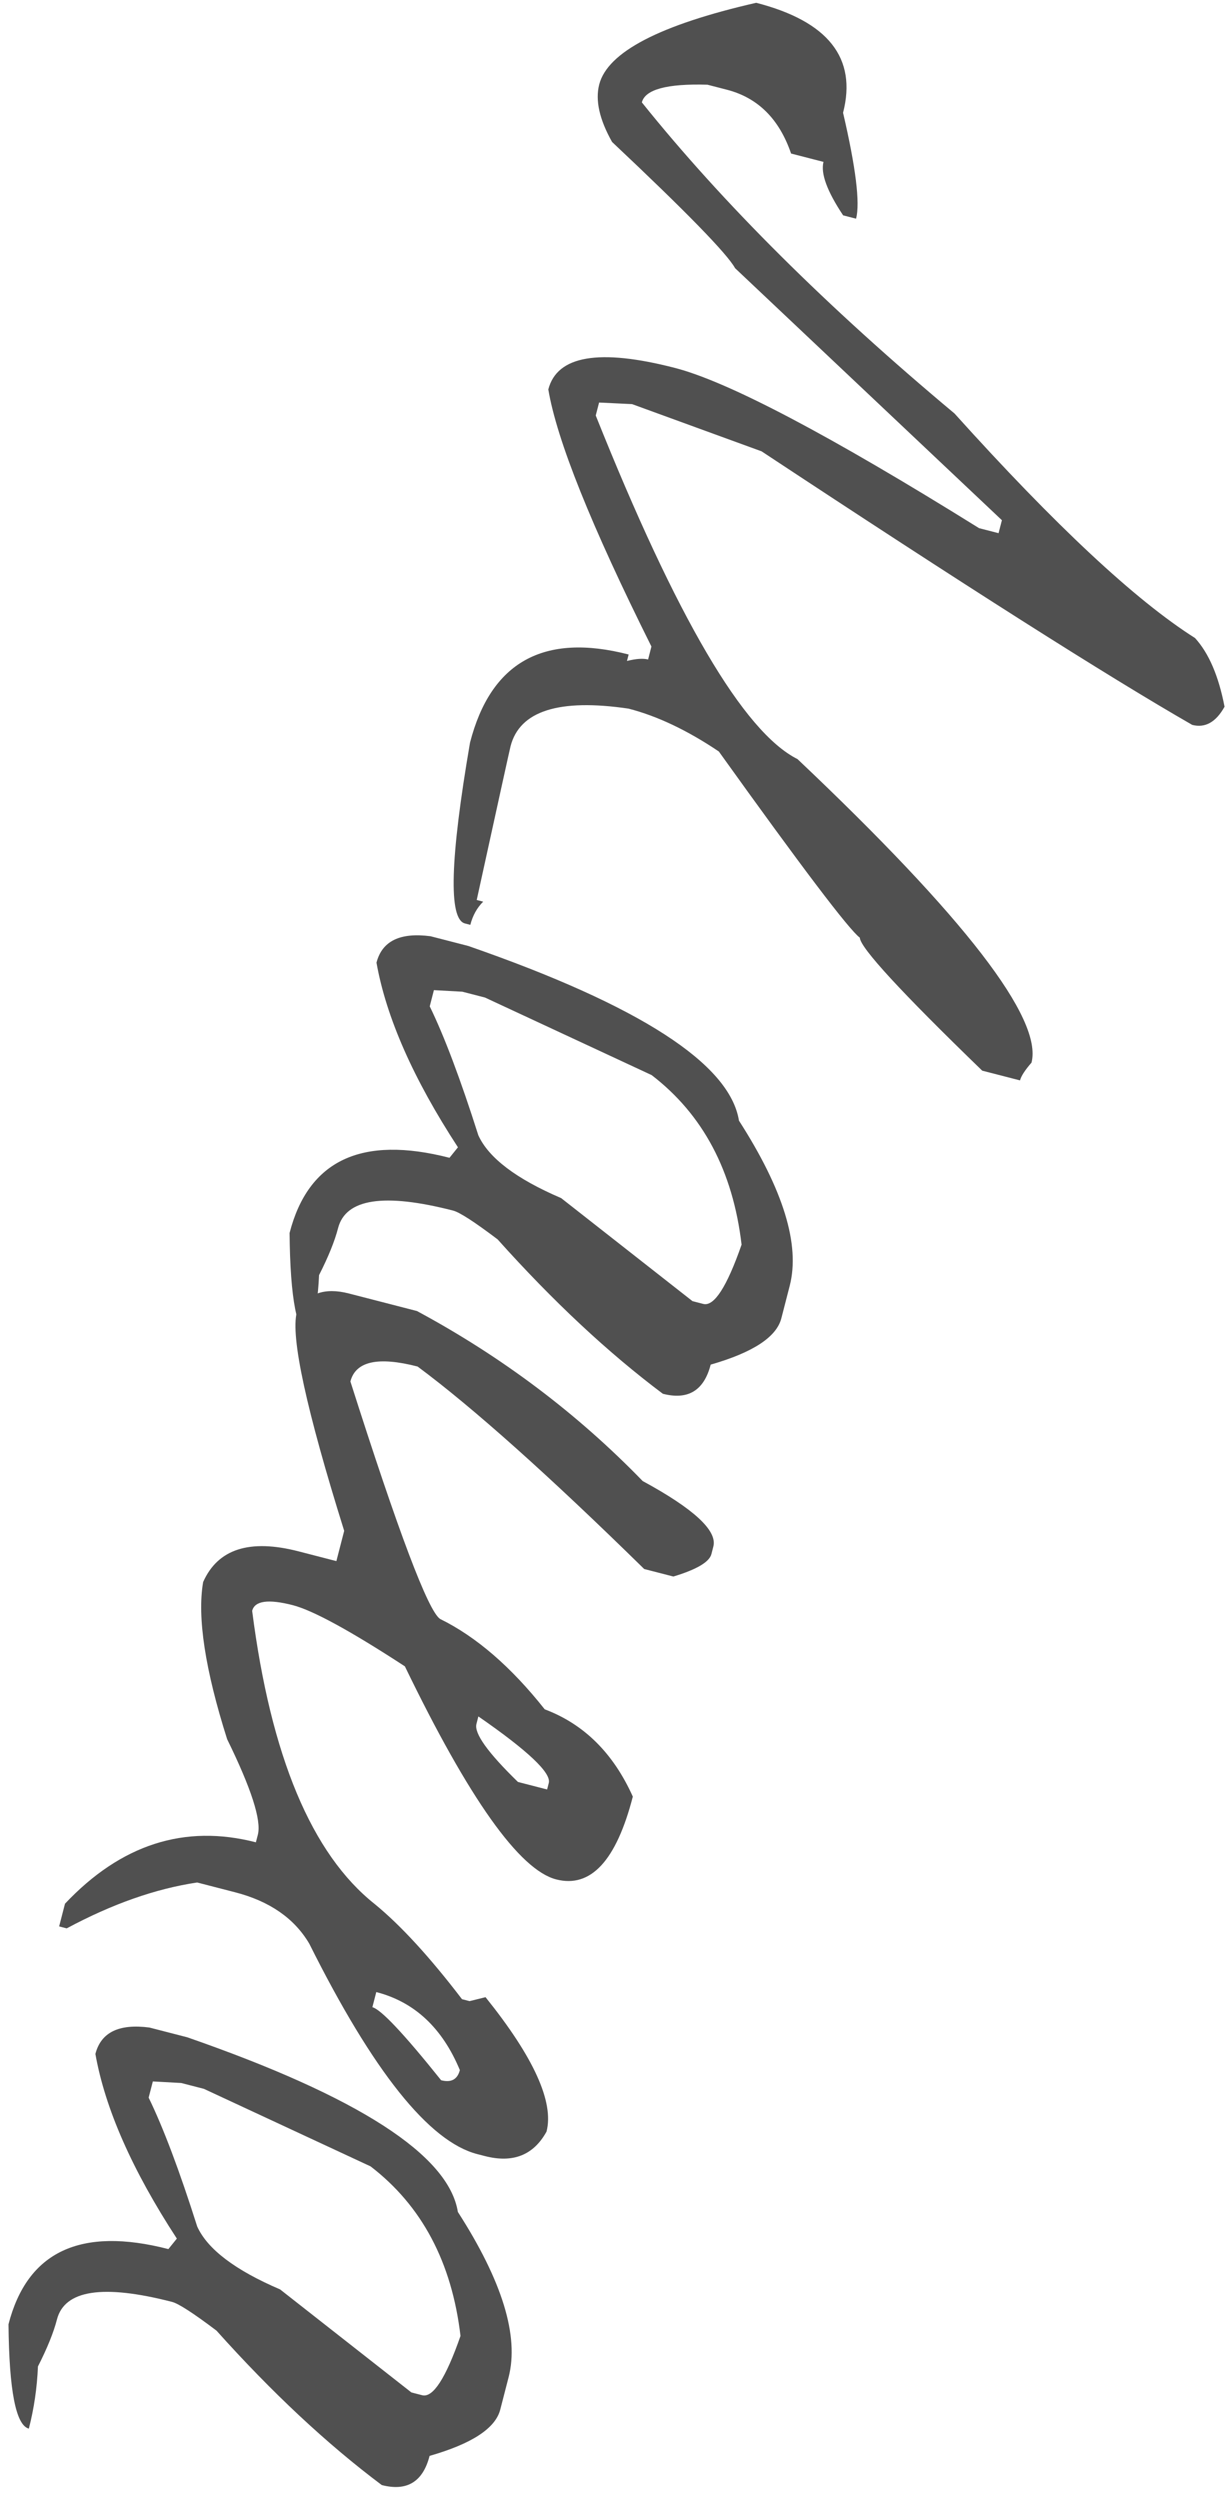
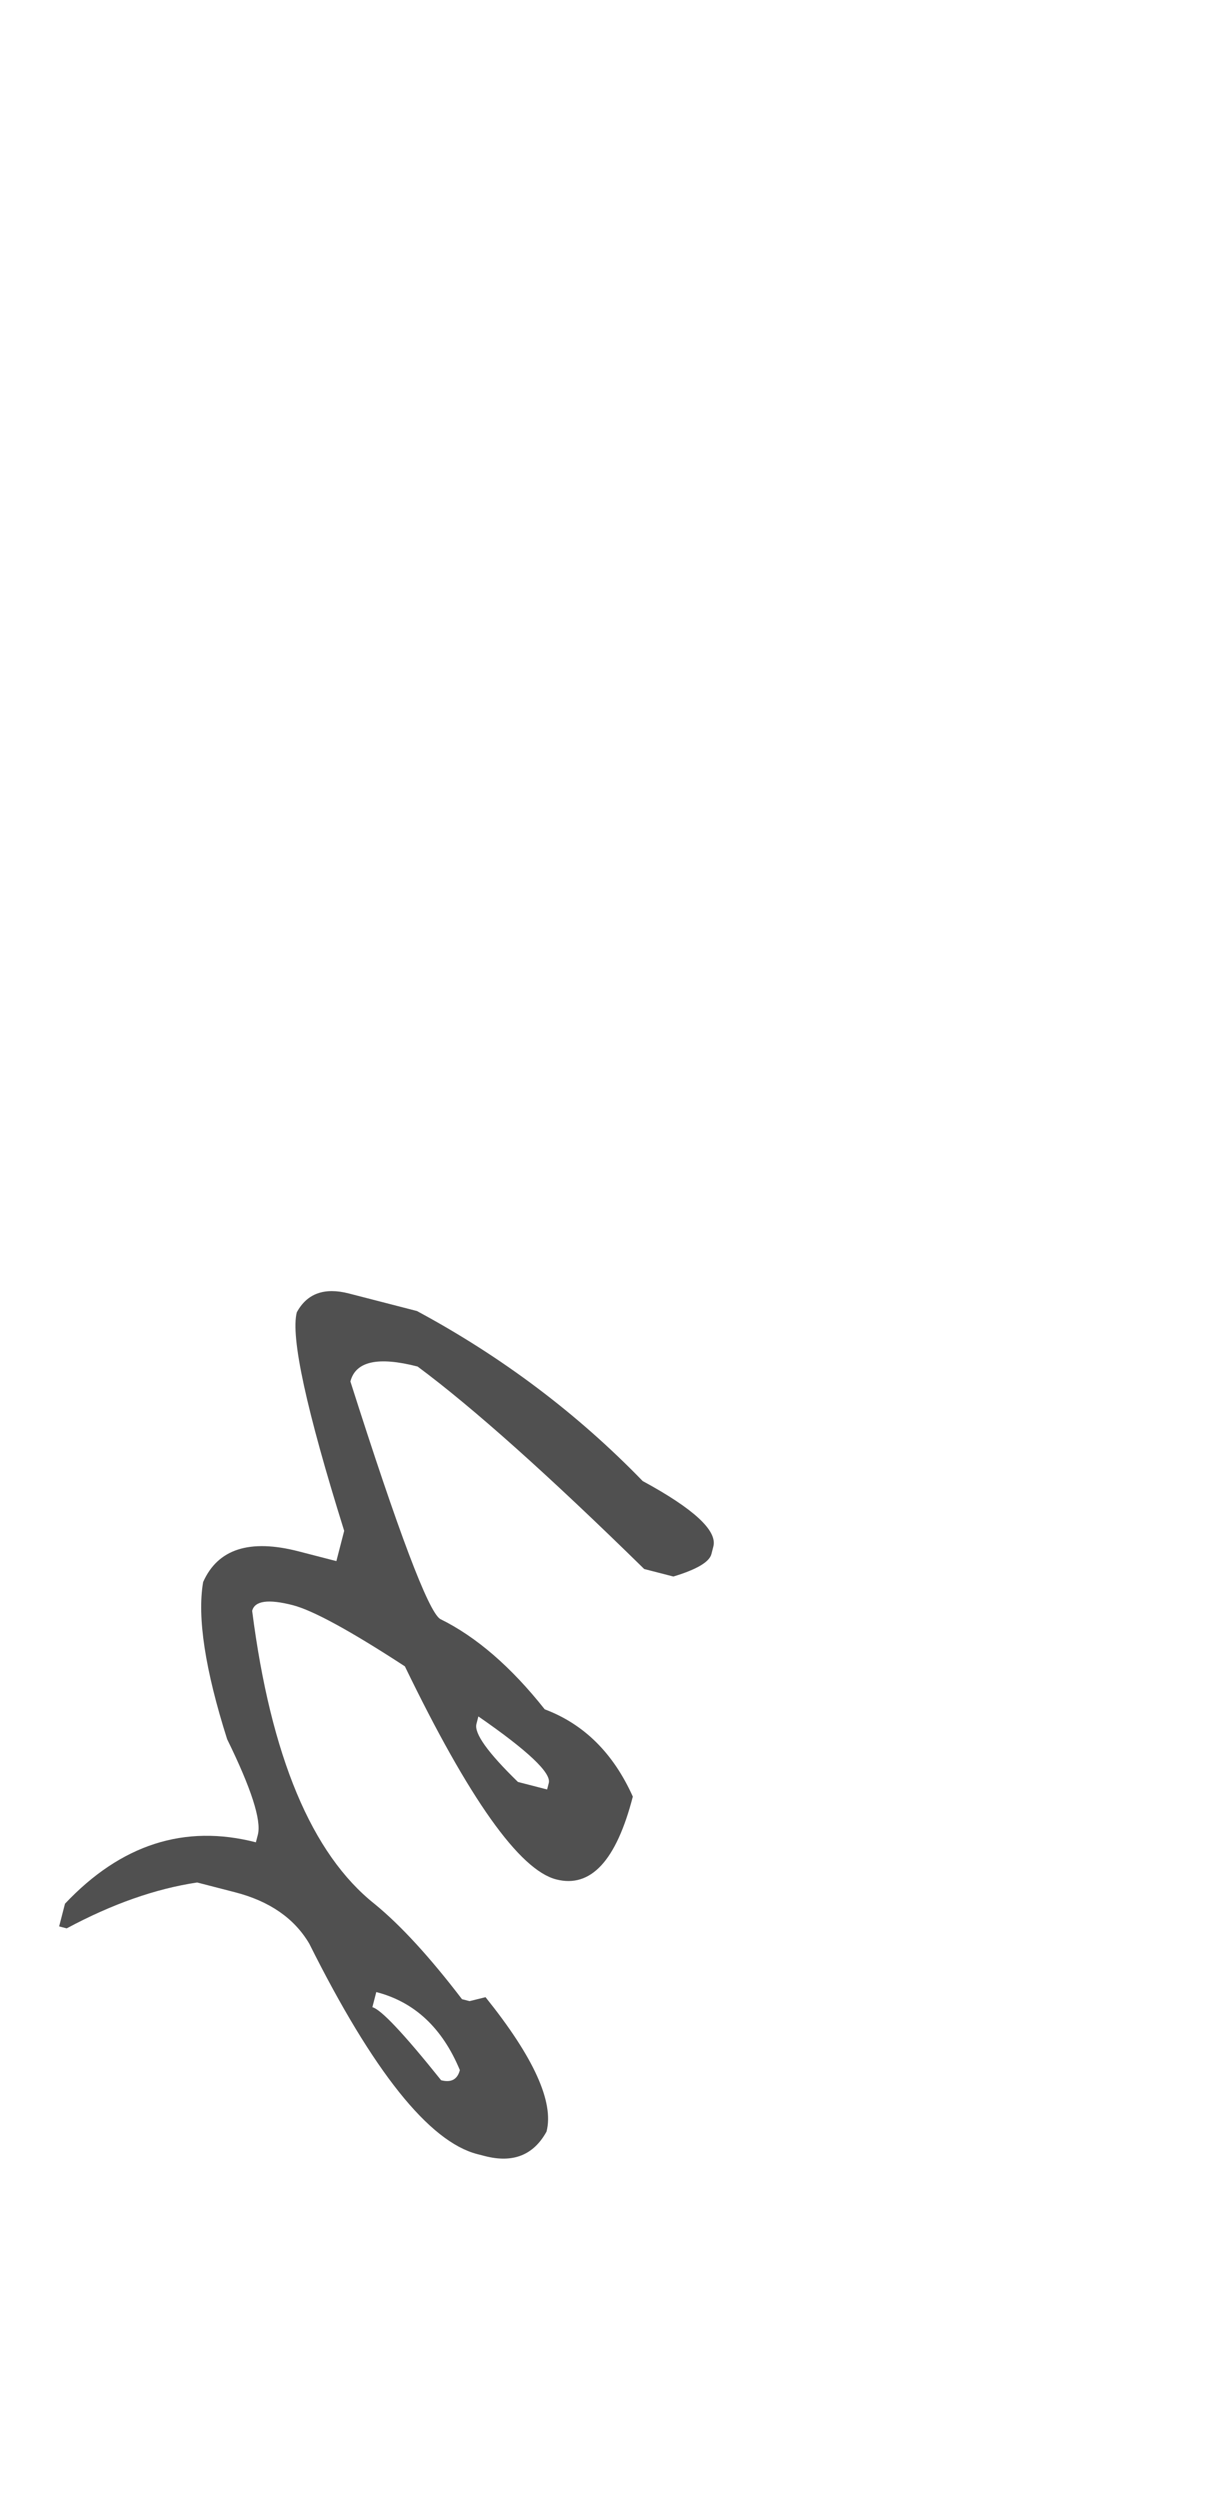
<svg xmlns="http://www.w3.org/2000/svg" width="55" height="112" viewBox="0 0 55 112" fill="none">
-   <path d="M54.89 31.662C54.505 32.354 54.022 32.625 53.441 32.476C49.633 30.29 43.199 26.204 34.139 20.221L28.333 18.105L26.854 18.034L26.704 18.615C30.326 27.672 33.34 32.803 35.749 34.009C43.249 41.105 46.745 45.638 46.237 47.607C45.944 47.944 45.772 48.21 45.722 48.403L44.028 47.967C40.391 44.448 38.562 42.462 38.541 42.009C38.05 41.641 35.944 38.861 32.222 33.668C30.814 32.72 29.465 32.08 28.174 31.747C25.056 31.288 23.294 31.849 22.886 33.431C22.845 33.592 22.339 35.889 21.369 40.32L21.659 40.395C21.383 40.668 21.19 41.014 21.082 41.434L20.84 41.371C20.097 41.18 20.174 38.48 21.068 33.272C22 29.657 24.37 28.34 28.179 29.322L28.104 29.612C28.509 29.51 28.825 29.488 29.051 29.546L29.2 28.965C26.499 23.553 24.958 19.714 24.578 17.447C24.97 15.93 26.86 15.608 30.249 16.482C32.638 17.097 37.184 19.491 43.888 23.663L44.76 23.887L44.91 23.306L32.949 12.014C32.598 11.373 30.76 9.488 27.436 6.36C26.869 5.353 26.677 4.495 26.86 3.784C27.235 2.332 29.58 1.112 33.896 0.125C37.124 0.956 38.422 2.599 37.79 5.052C38.362 7.506 38.557 9.088 38.374 9.798L37.793 9.648C37.073 8.568 36.78 7.769 36.913 7.253L35.46 6.879C34.93 5.33 33.971 4.378 32.583 4.02L31.711 3.795C29.901 3.742 28.92 4.006 28.771 4.587C32.392 9.1 37.064 13.746 42.786 18.525C47.309 23.546 50.903 26.899 53.566 28.584C54.184 29.259 54.625 30.285 54.89 31.662Z" fill="#505050" />
-   <path d="M35.398 57.608L35.024 59.06C34.808 59.9 33.752 60.592 31.856 61.136C31.557 62.298 30.842 62.733 29.712 62.442C27.26 60.605 24.79 58.299 22.304 55.524C21.267 54.741 20.603 54.311 20.312 54.236C17.214 53.438 15.494 53.7 15.153 55.024C15.003 55.605 14.719 56.306 14.301 57.128C14.262 58.081 14.126 59.01 13.893 59.914C13.312 59.764 13.008 58.206 12.98 55.239C13.821 51.978 16.21 50.856 20.148 51.87L20.527 51.4C18.528 48.338 17.311 45.58 16.876 43.127C17.126 42.159 17.933 41.765 19.298 41.944L20.993 42.381C28.67 45.048 32.714 47.656 33.124 50.206C35.114 53.301 35.873 55.768 35.398 57.608ZM21.74 44.691L20.723 44.429L19.45 44.359L19.263 45.085C19.916 46.424 20.642 48.349 21.441 50.861C21.902 51.875 23.14 52.814 25.155 53.677L31.04 58.292L31.524 58.417C32.008 58.541 32.581 57.656 33.241 55.761C32.853 52.46 31.509 49.928 29.209 48.165L21.74 44.691Z" fill="#505050" />
  <path d="M31.976 69.285L31.889 69.624C31.797 69.979 31.229 70.314 30.184 70.63L28.876 70.293C24.59 66.091 21.204 63.067 18.719 61.222C16.944 60.764 15.94 60.987 15.707 61.891C17.857 68.641 19.197 72.188 19.729 72.531C21.348 73.327 22.91 74.677 24.417 76.579C26.174 77.239 27.491 78.542 28.366 80.489C27.626 83.361 26.481 84.598 24.931 84.199C23.285 83.775 21.024 80.593 18.149 74.654C15.703 73.06 14.027 72.146 13.124 71.913C12.026 71.631 11.419 71.715 11.303 72.167C12.137 78.681 13.969 83.06 16.798 85.304C17.964 86.258 19.267 87.679 20.709 89.565L21.048 89.652L21.764 89.475C23.928 92.167 24.839 94.175 24.498 95.498C23.916 96.553 22.996 96.918 21.737 96.594L21.398 96.507C19.235 95.949 16.724 92.806 13.863 87.078C13.192 85.941 12.082 85.173 10.532 84.774L8.838 84.337C6.976 84.615 5.027 85.3 2.99 86.393L2.651 86.305L2.913 85.288C5.422 82.631 8.275 81.713 11.47 82.537L11.558 82.198C11.724 81.552 11.265 80.126 10.182 77.919C9.194 74.808 8.835 72.46 9.105 70.878C9.763 69.395 11.189 68.936 13.384 69.502L15.078 69.939L15.428 68.583C13.729 63.154 13.021 59.891 13.304 58.793C13.762 57.948 14.541 57.666 15.638 57.949L18.689 58.735C22.498 60.784 25.871 63.323 28.808 66.352C31.103 67.597 32.159 68.575 31.976 69.285ZM21.443 76.897L21.356 77.236C21.248 77.656 21.868 78.521 23.217 79.833L24.524 80.17L24.599 79.879C24.715 79.427 23.663 78.433 21.443 76.897ZM16.867 89.246L16.692 89.924C17.079 90.024 18.106 91.115 19.773 93.196C20.225 93.313 20.505 93.161 20.613 92.742C19.826 90.852 18.578 89.687 16.867 89.246Z" fill="#505050" />
-   <path d="M22.799 106.499L22.424 107.951C22.208 108.791 21.152 109.482 19.256 110.026C18.957 111.188 18.242 111.624 17.113 111.333C14.66 109.496 12.191 107.19 9.705 104.415C8.667 103.631 8.003 103.202 7.713 103.127C4.614 102.329 2.894 102.591 2.553 103.915C2.403 104.496 2.119 105.197 1.701 106.019C1.662 106.972 1.526 107.901 1.293 108.805C0.712 108.655 0.408 107.097 0.381 104.129C1.221 100.869 3.61 99.746 7.548 100.761L7.927 100.291C5.928 97.229 4.711 94.471 4.276 92.018C4.526 91.05 5.333 90.656 6.698 90.835L8.393 91.272C16.07 93.939 20.114 96.547 20.524 99.097C22.515 102.192 23.273 104.659 22.799 106.499ZM9.14 93.582L8.123 93.32L6.851 93.25L6.663 93.976C7.317 95.315 8.043 97.24 8.841 99.752C9.302 100.766 10.541 101.705 12.556 102.568L18.44 107.183L18.924 107.308C19.409 107.432 19.981 106.547 20.642 104.652C20.253 101.351 18.909 98.819 16.61 97.055L9.14 93.582Z" fill="#505050" />
</svg>